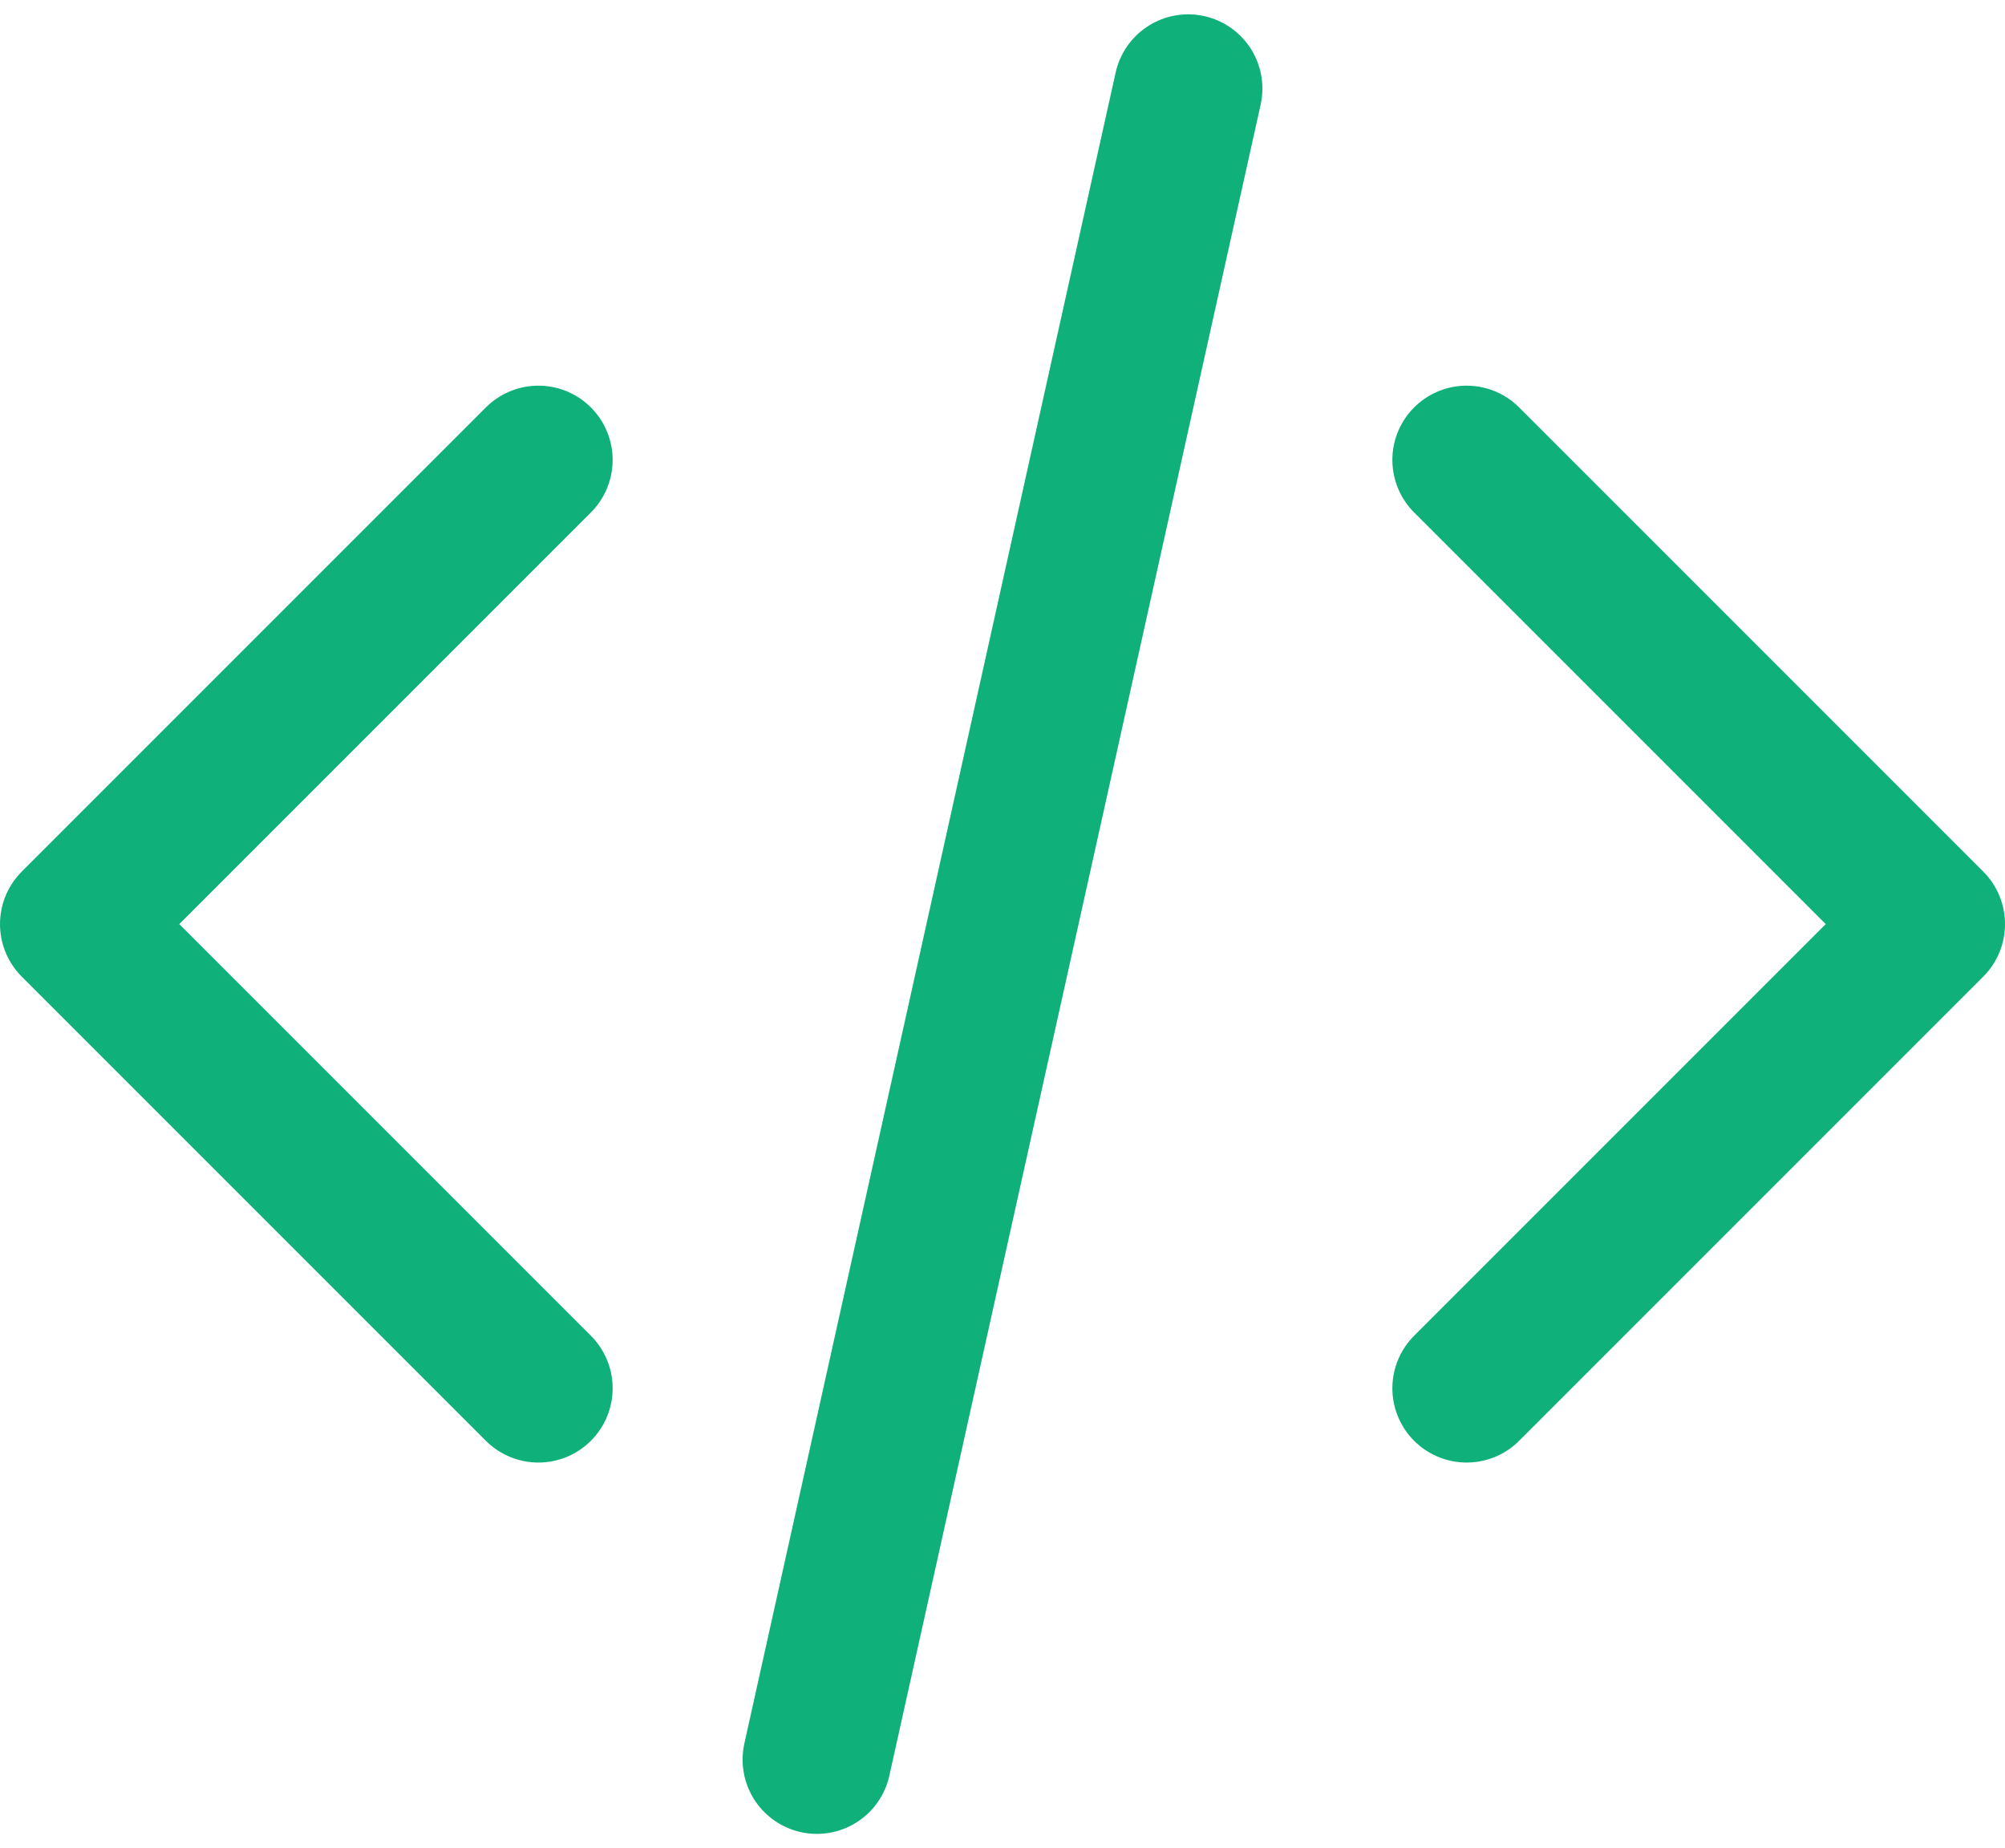
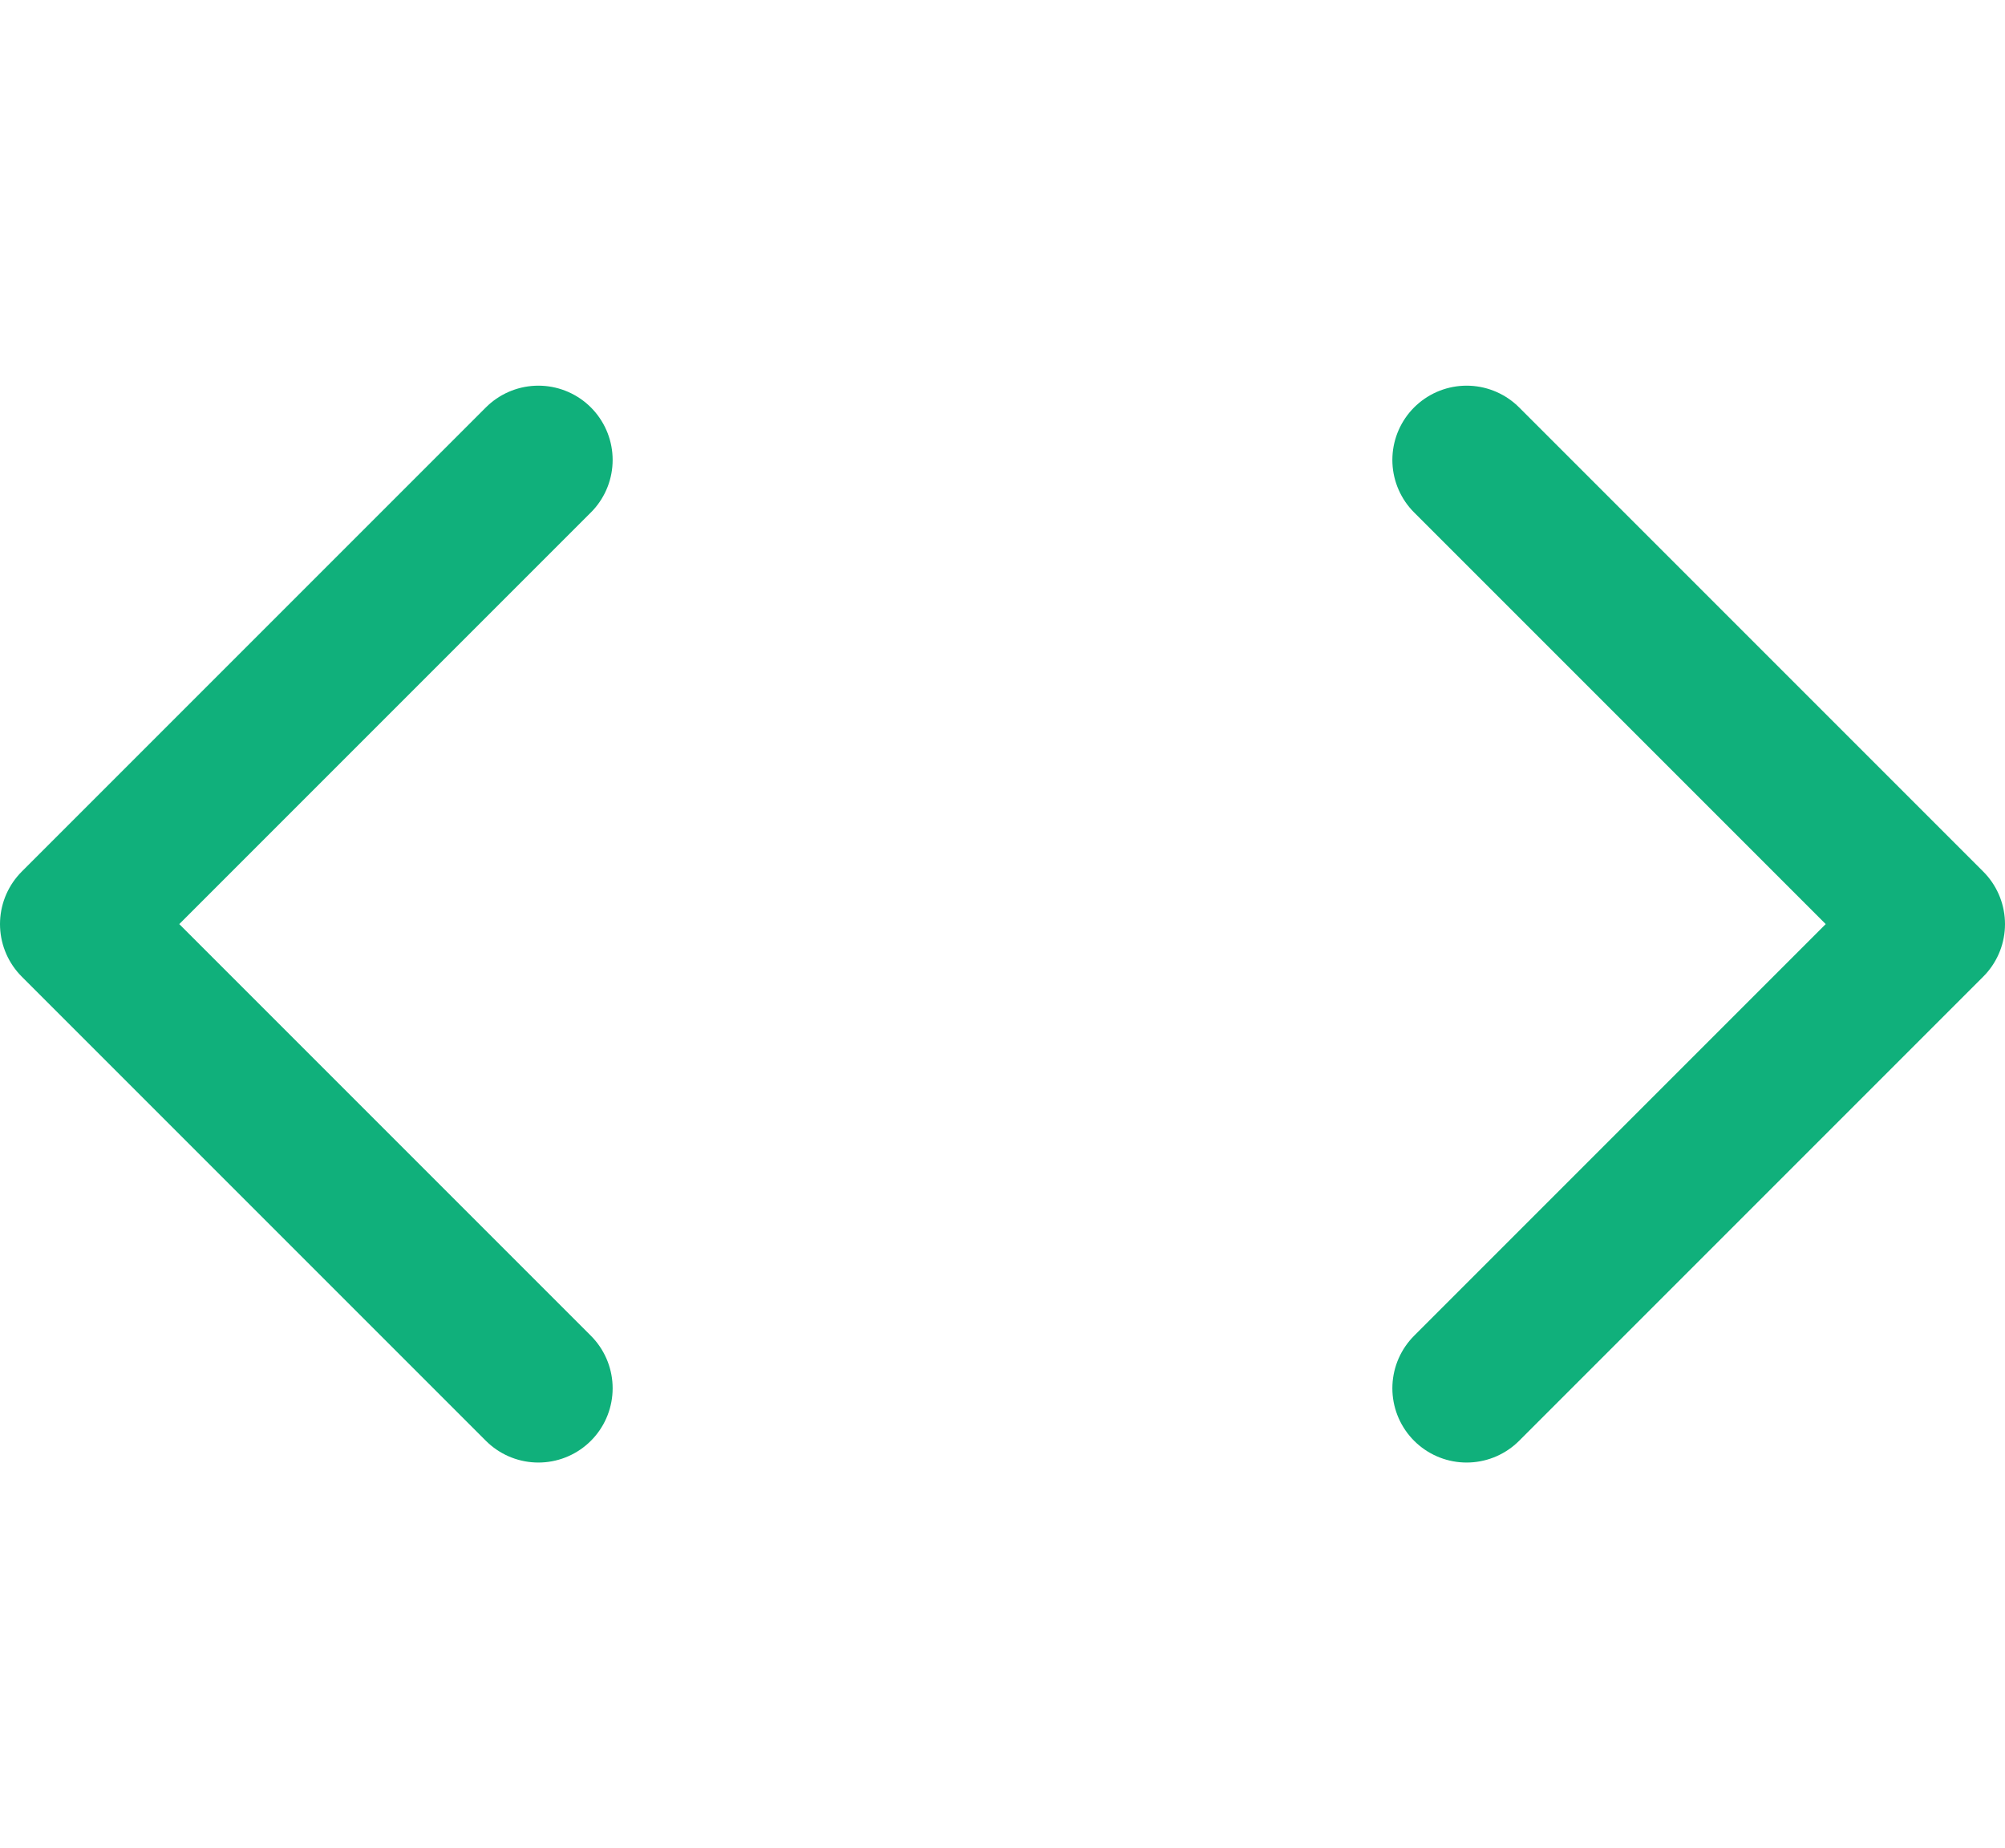
<svg xmlns="http://www.w3.org/2000/svg" width="27" height="24.886" viewBox="0 0 27 24.886">
-   <path id="برنامه_نویسی" data-name="برنامه نویسی" d="M76.75,20.5,83,14.25,76.75,8M64.25,8,58,14.25l6.25,6.25M73,3,68,25.5" transform="translate(-57 -1.807)" fill="none" stroke="#10b07b" stroke-linecap="round" stroke-linejoin="round" stroke-width="2" />
+   <path id="برنامه_نویسی" data-name="برنامه نویسی" d="M76.75,20.5,83,14.25,76.75,8M64.25,8,58,14.25l6.25,6.25" transform="translate(-57 -1.807)" fill="none" stroke="#10b07b" stroke-linecap="round" stroke-linejoin="round" stroke-width="2" />
</svg>